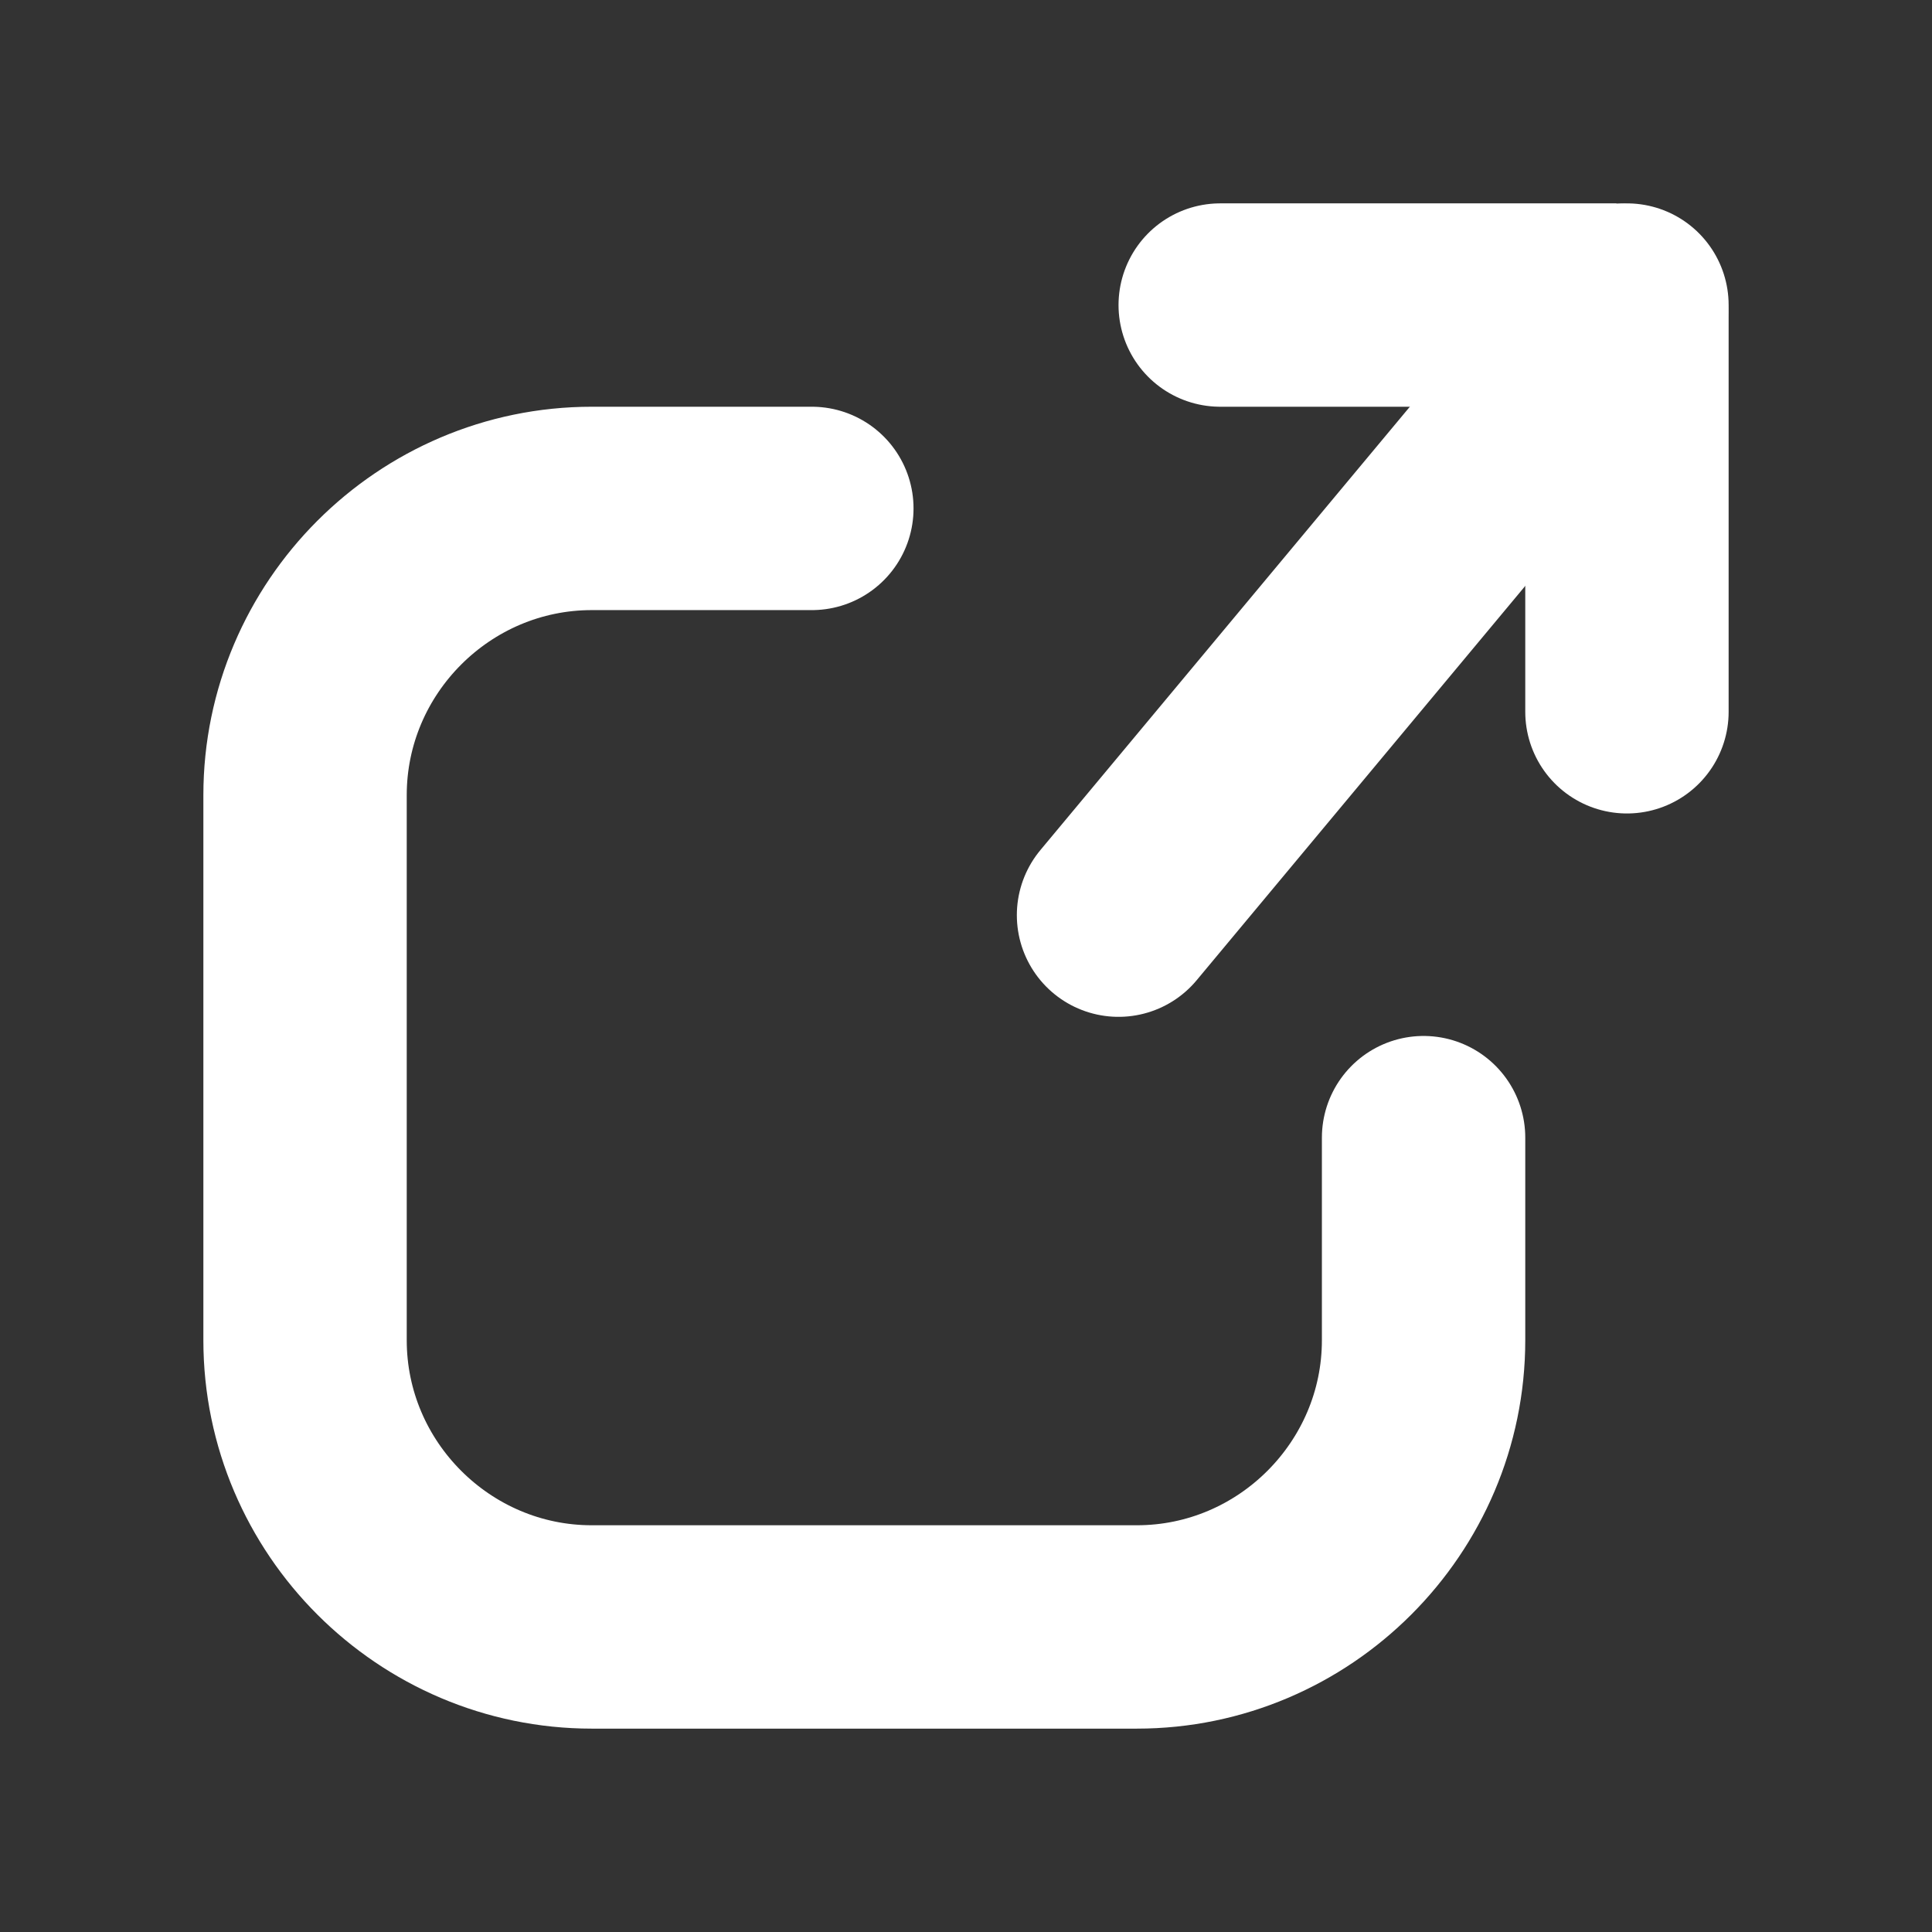
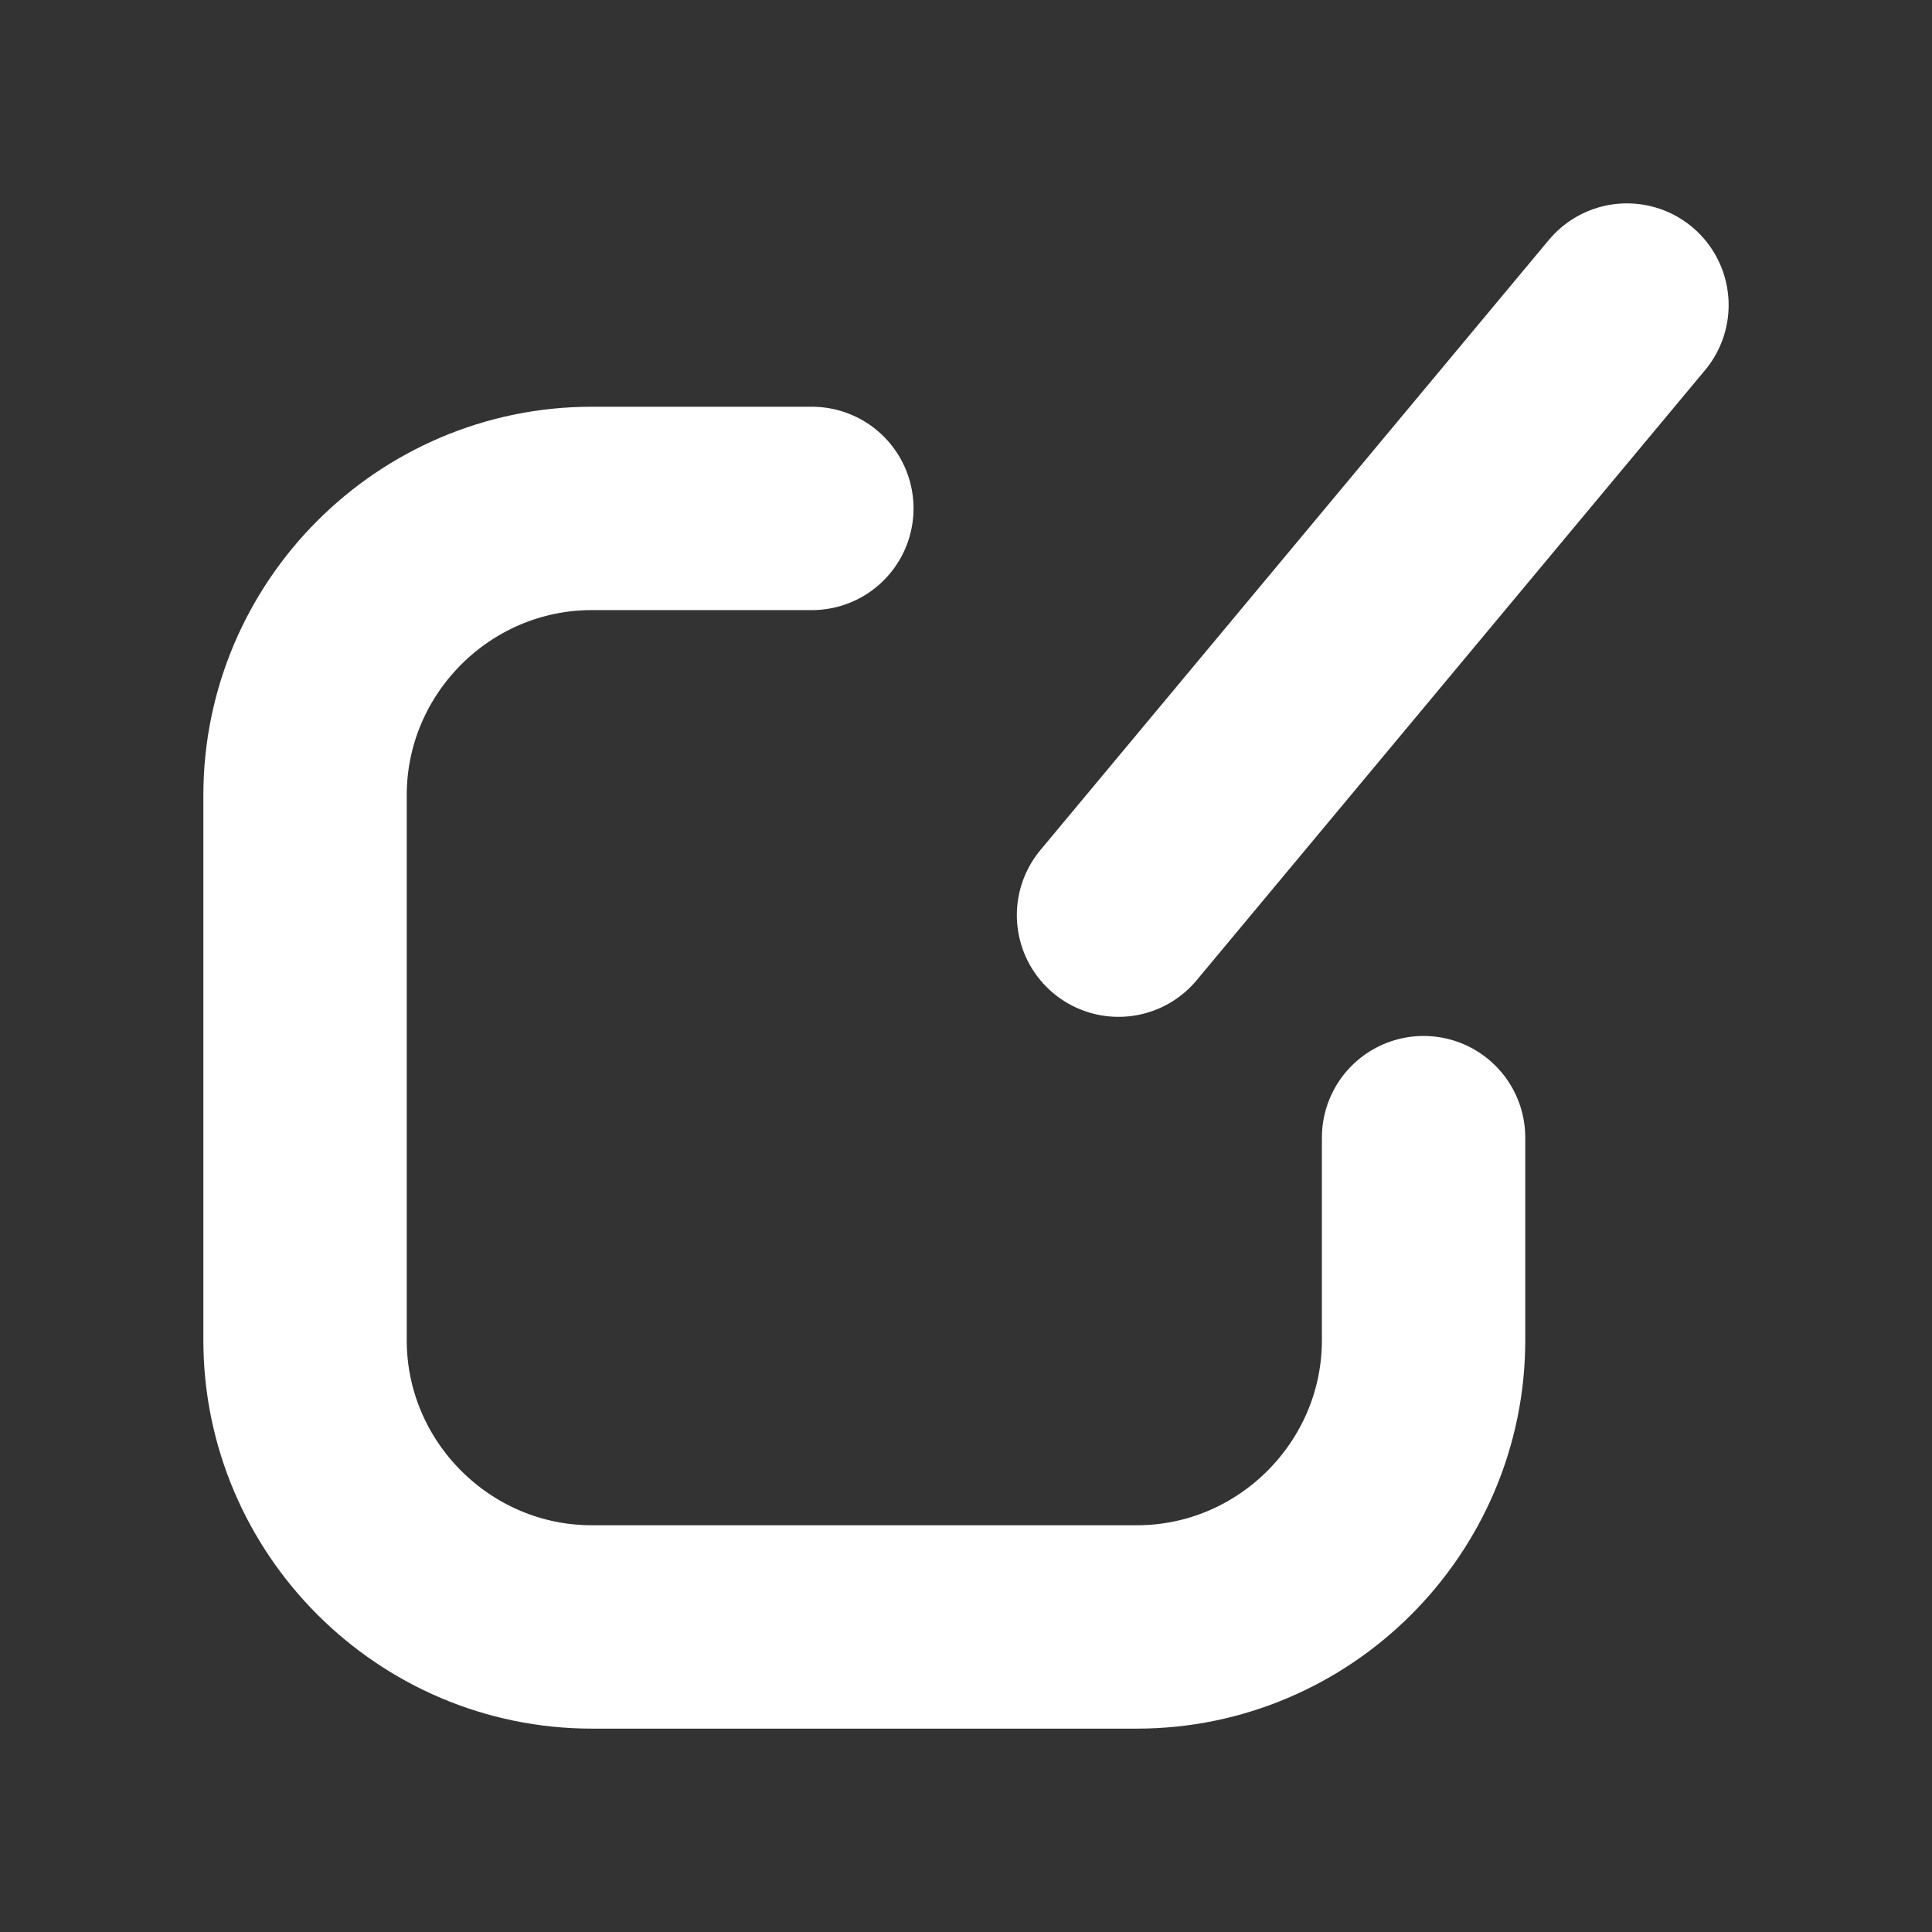
<svg xmlns="http://www.w3.org/2000/svg" width="19" height="19" viewBox="0 0 19 19" fill="none">
  <rect x="0" y="0" width="19" height="19" fill="#333333" stroke="none" />
  <path d="M14 11.188V13.18C14 14.73 12.732 16 11.18 16H5.82C4.27 16 3 14.732 3 13.18V7.82C3 6.27 4.268 5 5.82 5H7.984" stroke="white" stroke-width="2" stroke-miterlimit="10" stroke-linecap="round" />
  <path d="M16 3L11 9" stroke="white" stroke-width="2" stroke-miterlimit="10" stroke-linecap="round" />
-   <path d="M16 7V3.107C16 3.047 15.954 3 15.896 3H12" stroke="white" stroke-width="2" stroke-miterlimit="10" stroke-linecap="round" />
</svg>